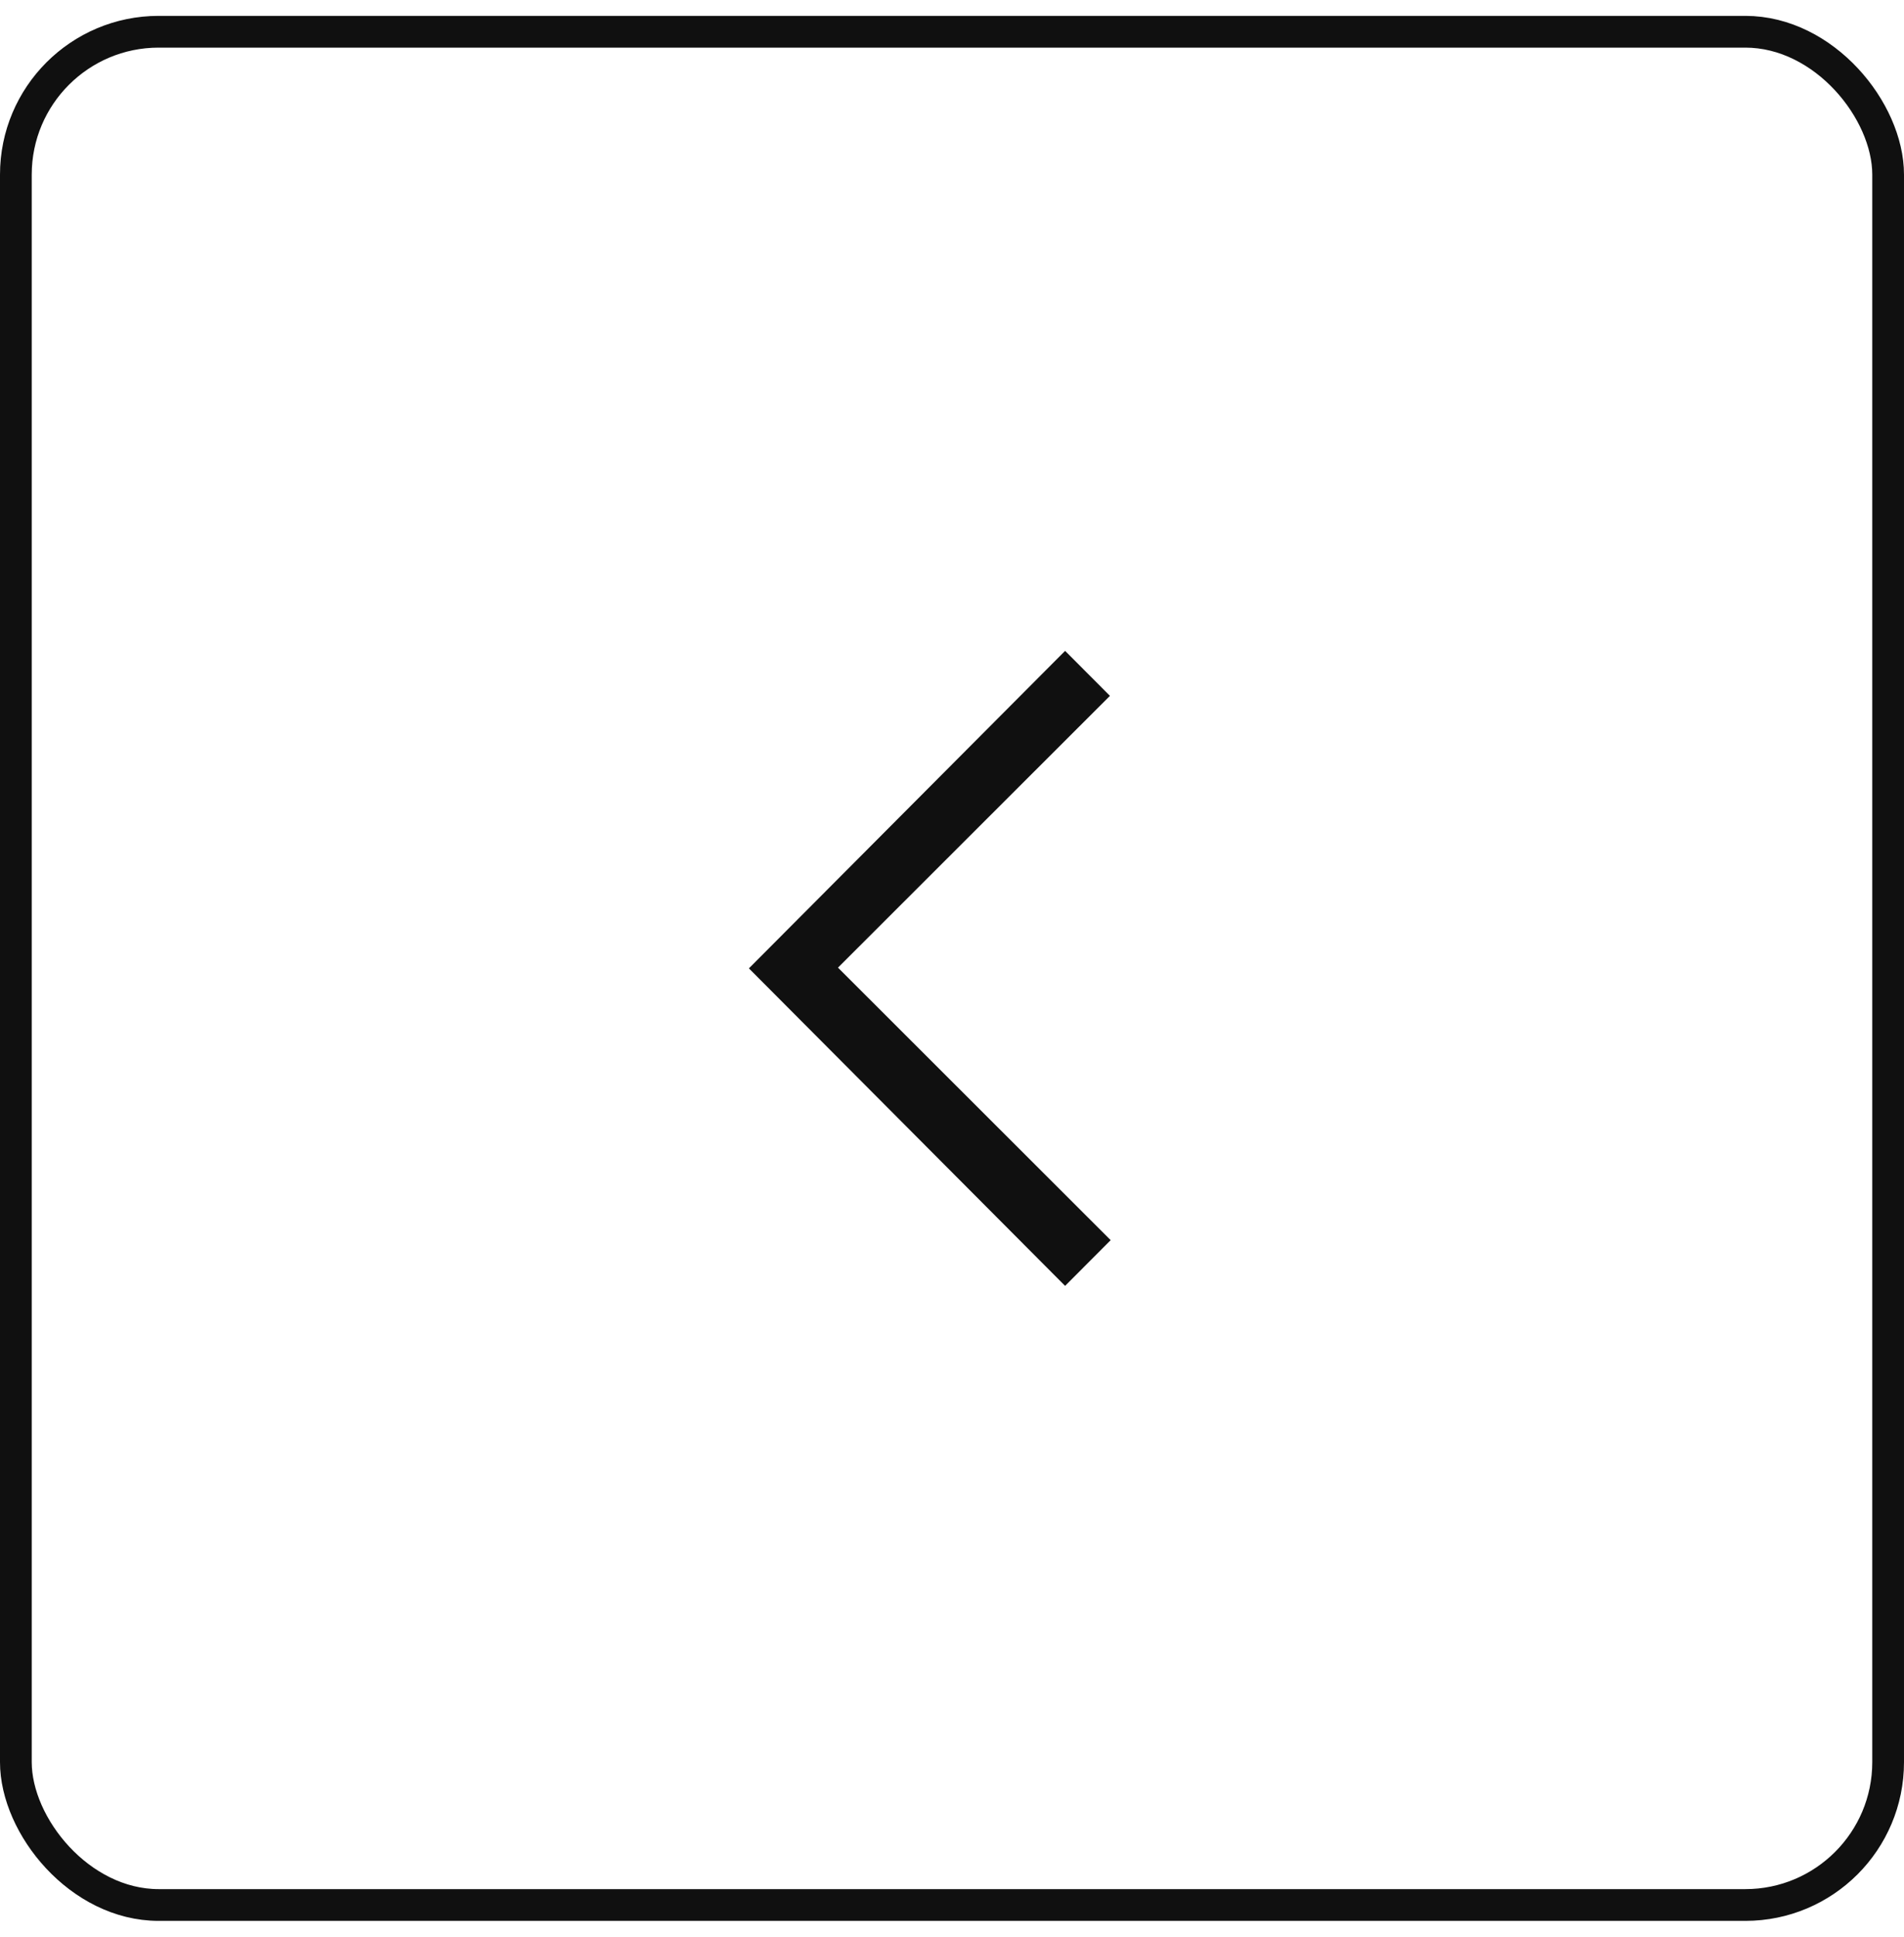
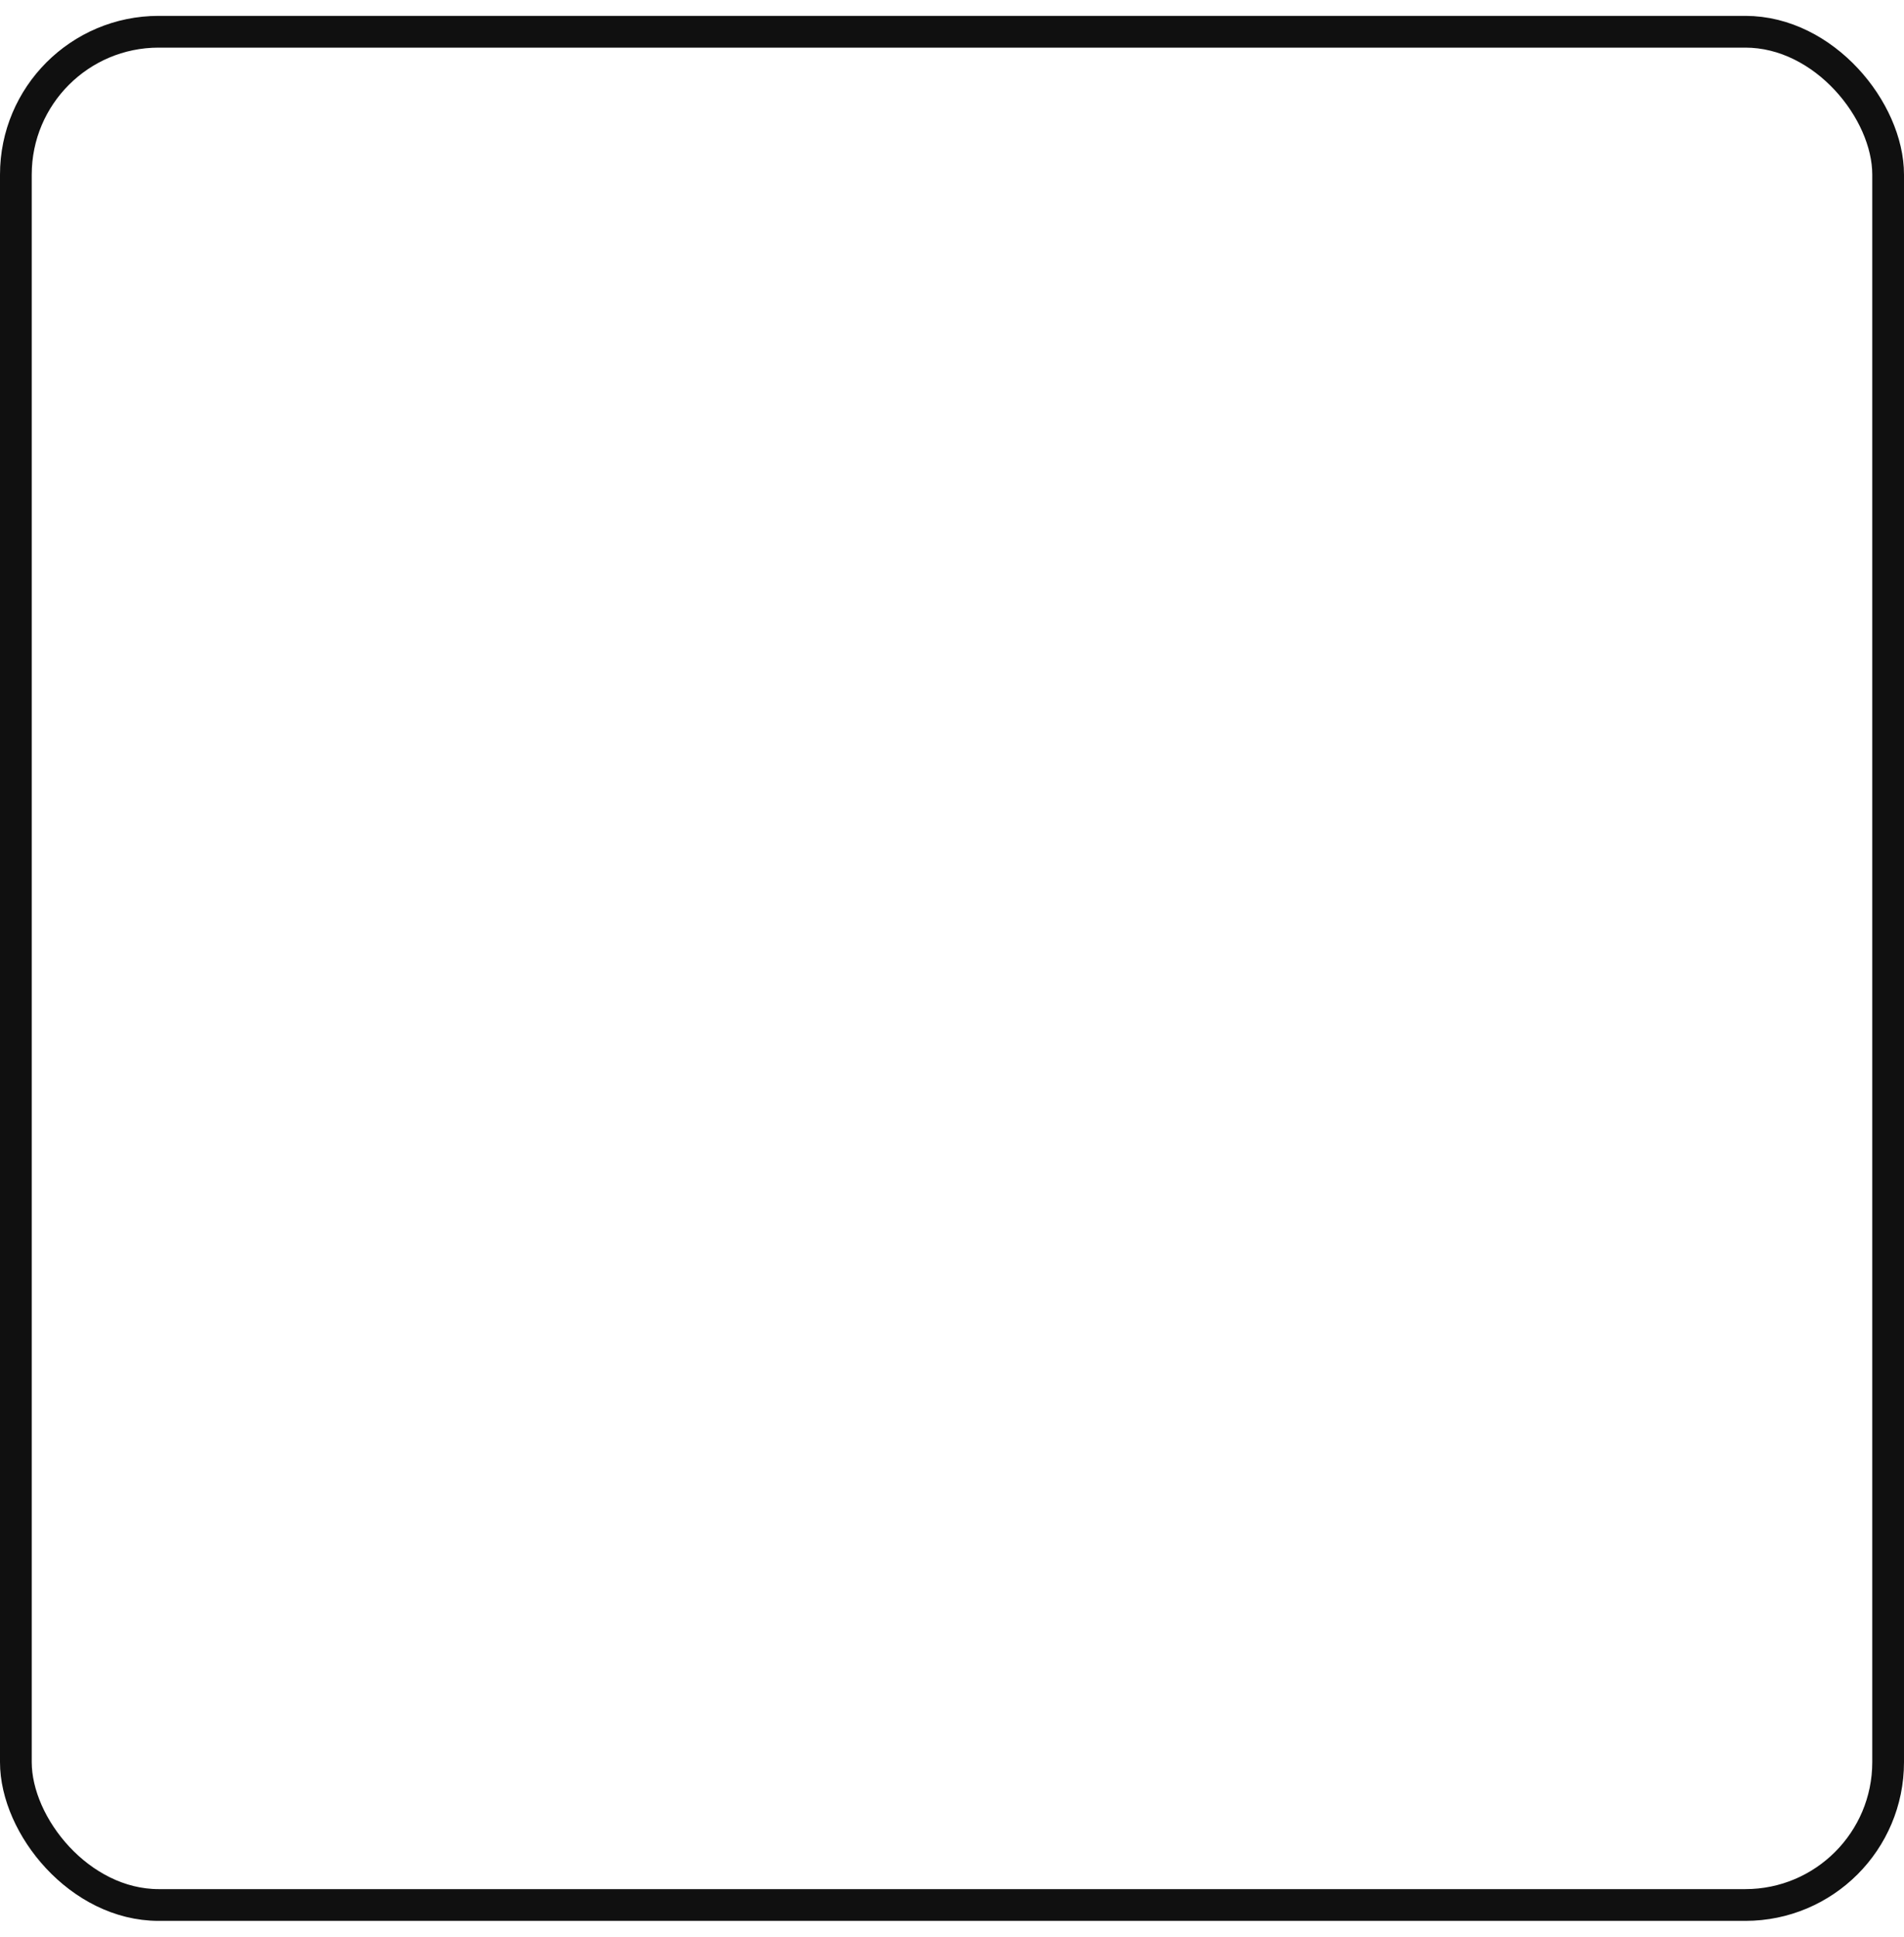
<svg xmlns="http://www.w3.org/2000/svg" width="60" height="61" viewBox="0 0 60 61" fill="none">
  <rect x="0.5" y="1" width="59" height="59" rx="4.5" stroke="#101010" />
-   <path fill-rule="evenodd" clip-rule="evenodd" d="M23.6 30.5L33.564 40.5L35 39.06L26.407 30.477L34.977 21.917L33.564 20.5L23.6 30.5Z" fill="#101010" />
</svg>